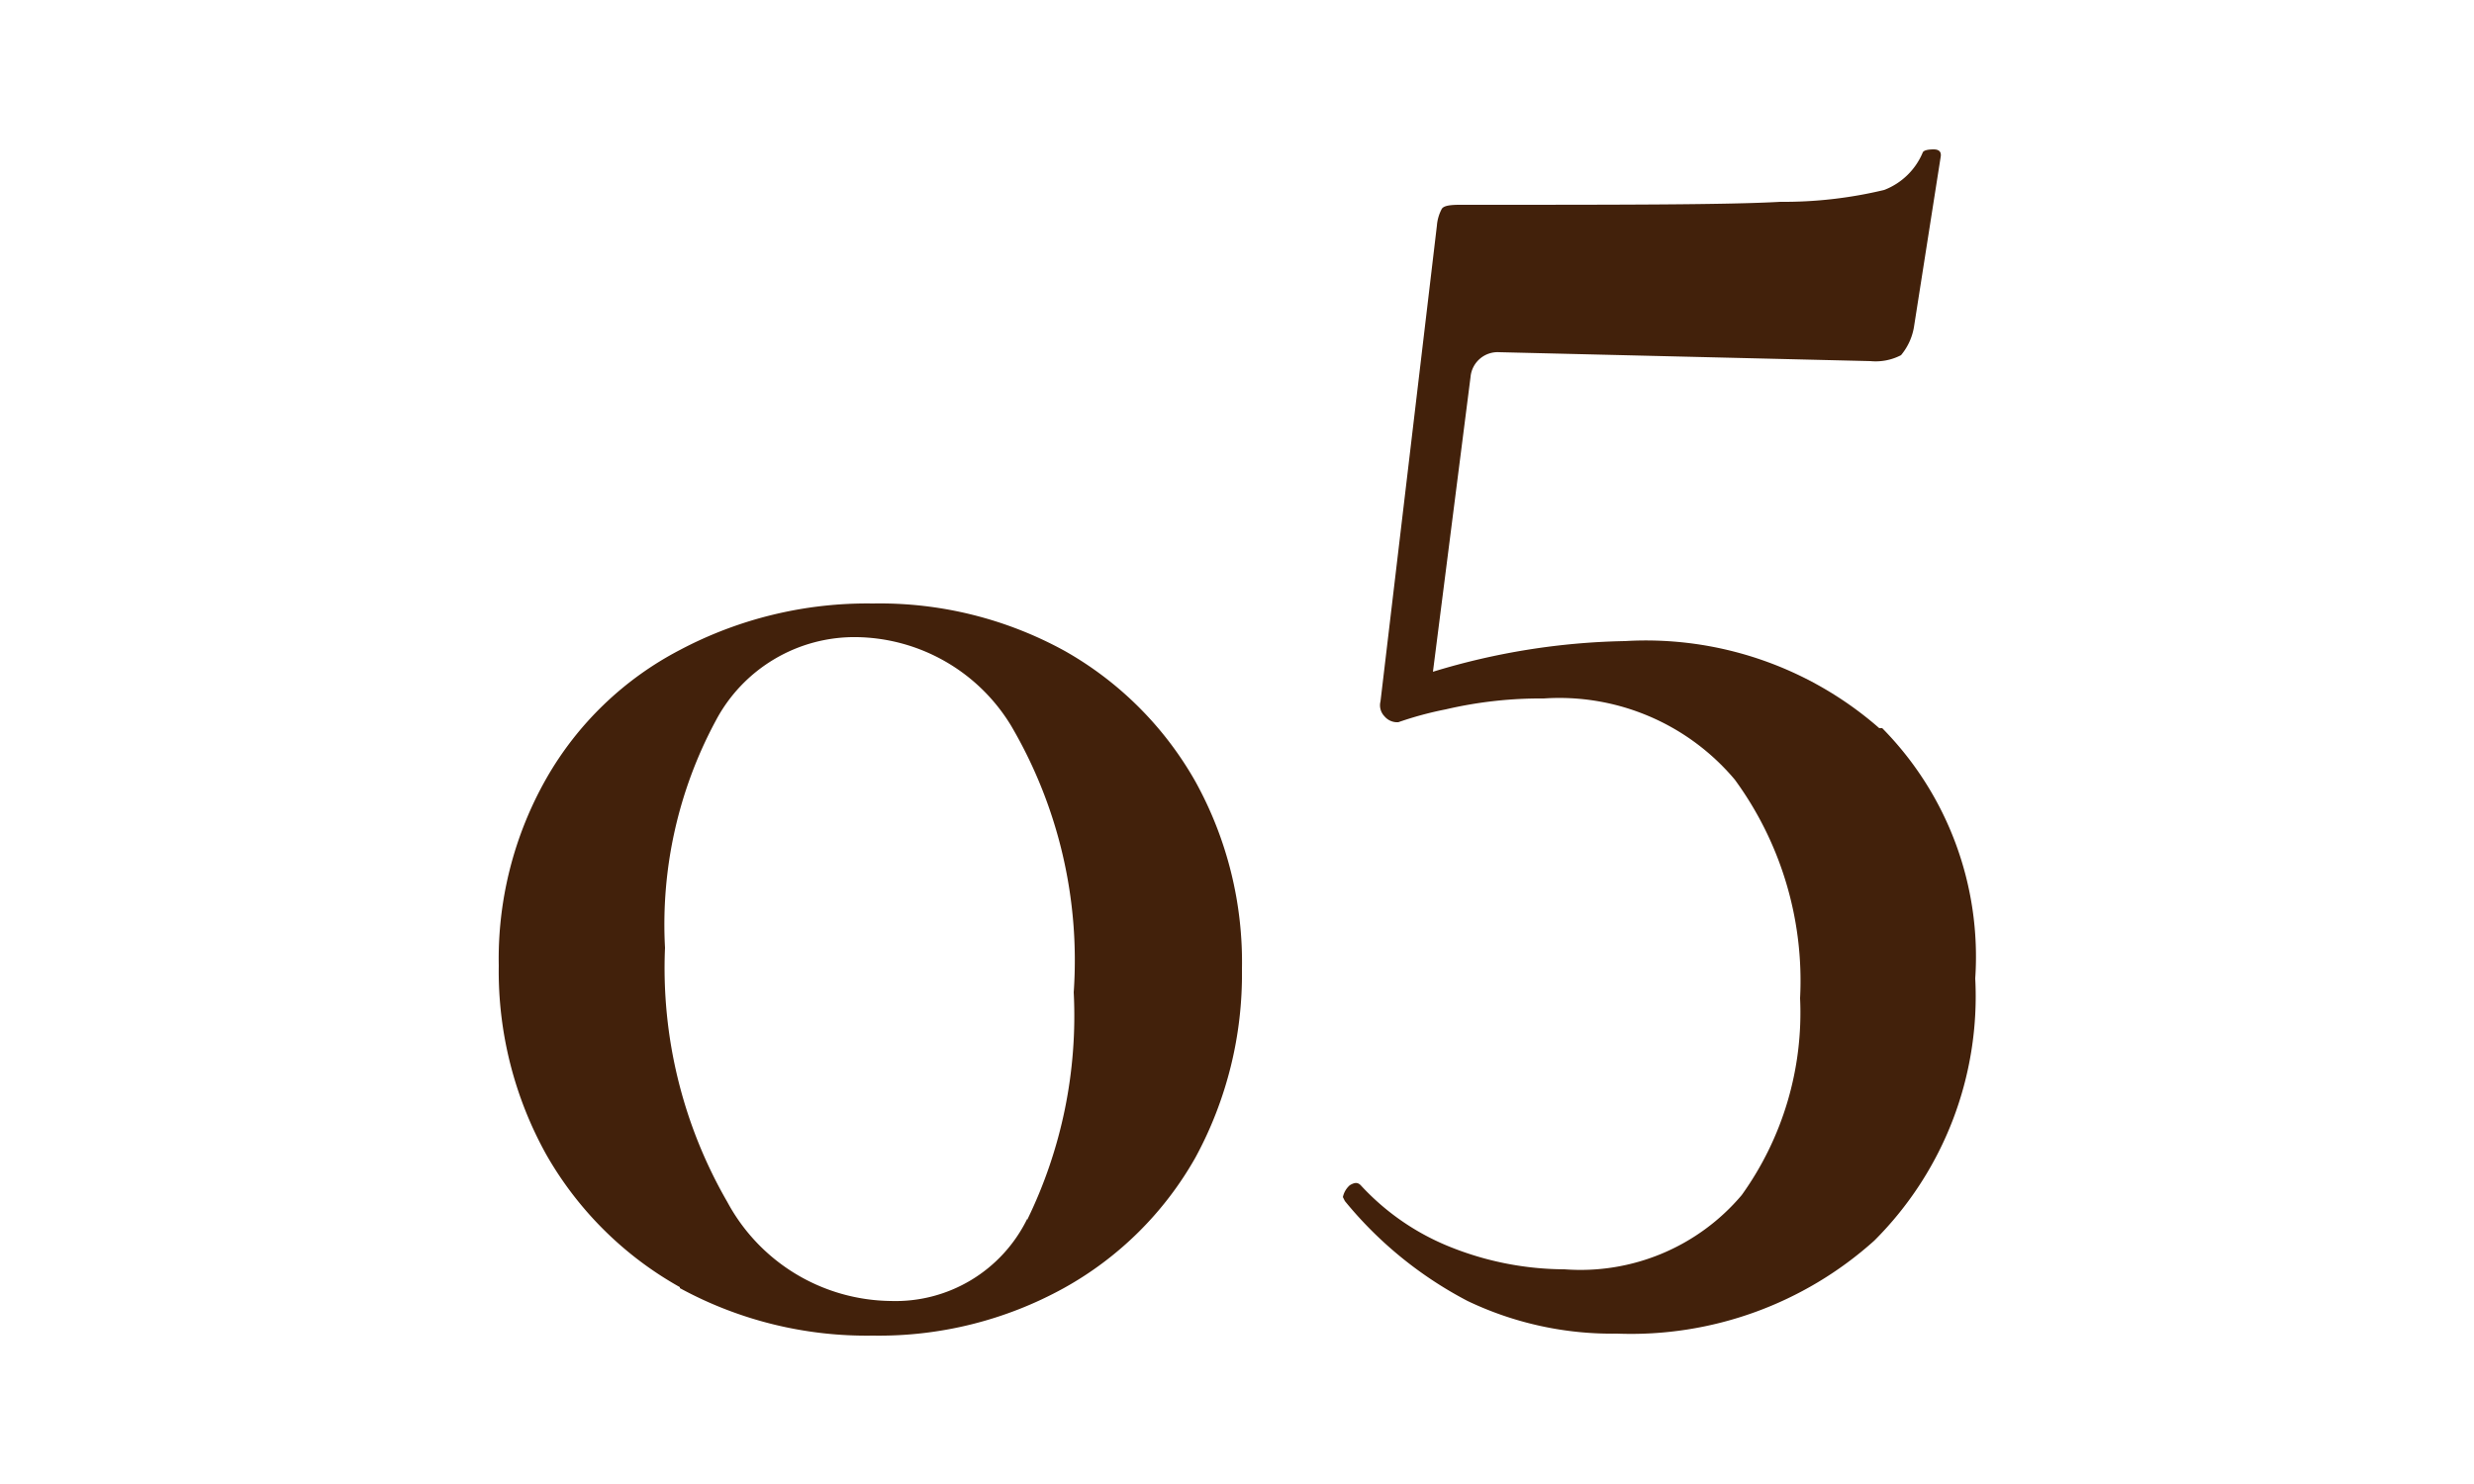
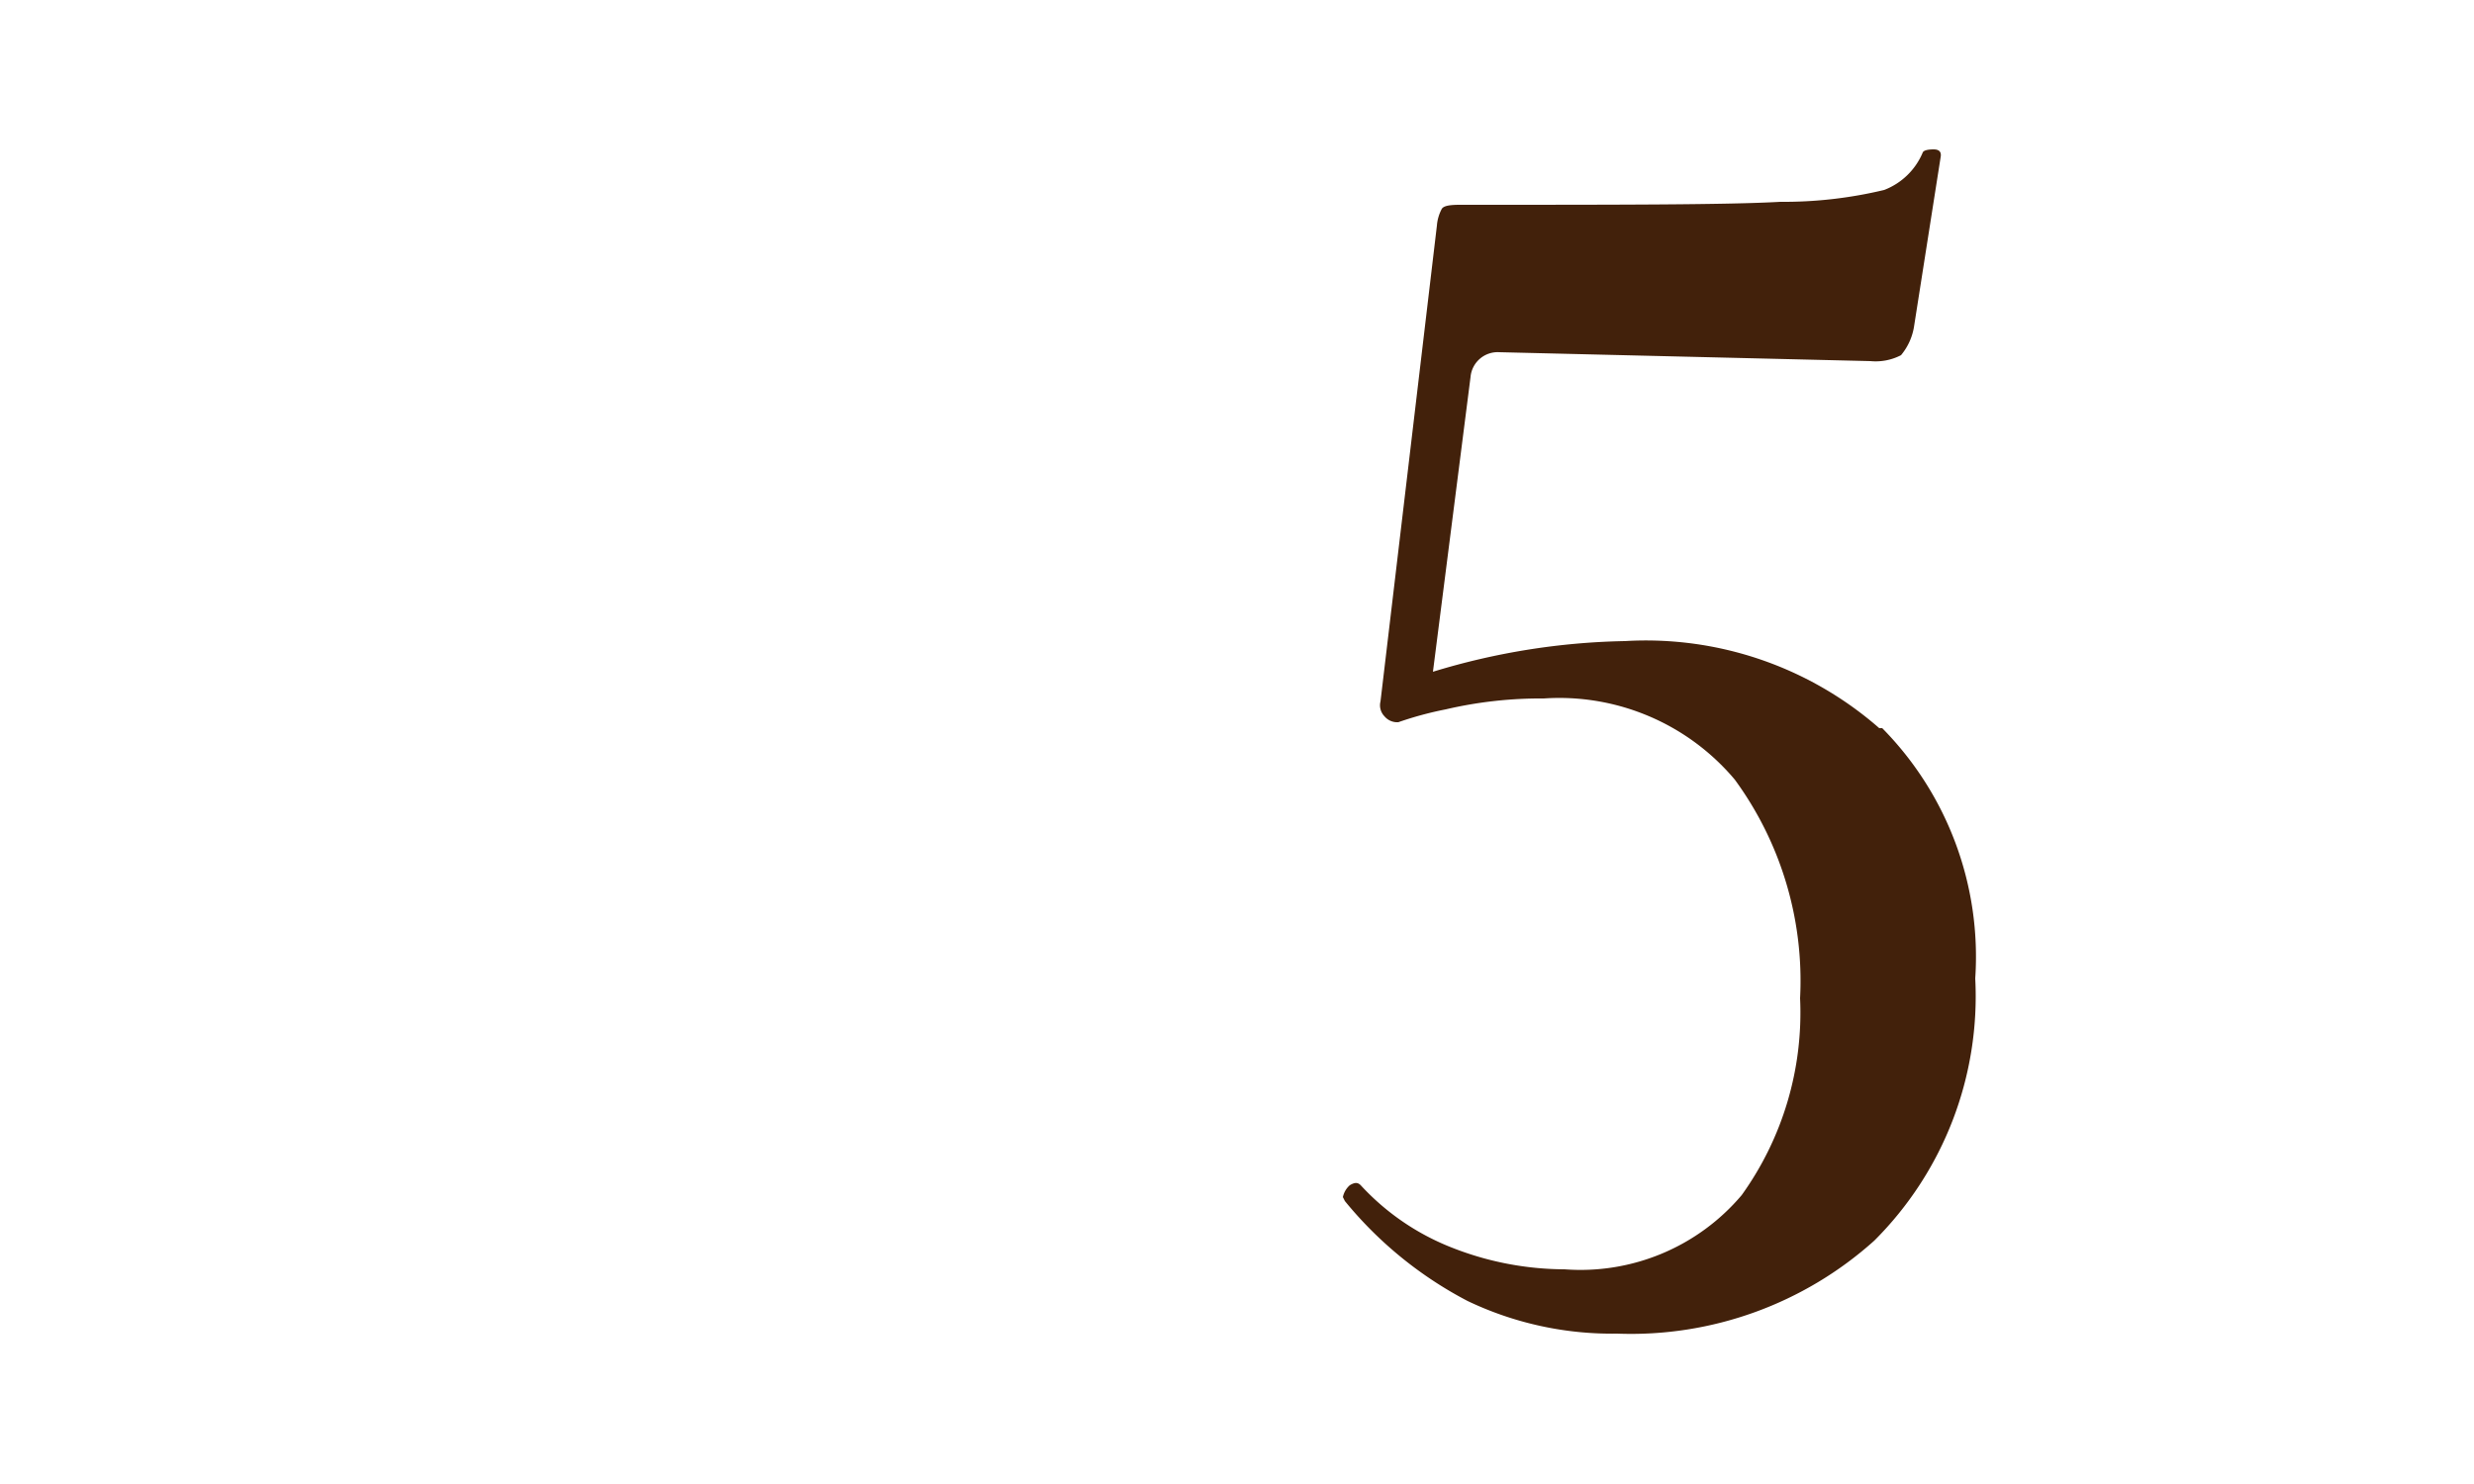
<svg xmlns="http://www.w3.org/2000/svg" id="nav05" width="25" height="15" viewBox="0 0 25 15">
  <g id="グループ_11" data-name="グループ 11">
-     <path id="パス_13" data-name="パス 13" d="M6.87,13.01a3.546,3.546,0,0,1-1.35-1.34,3.816,3.816,0,0,1-.48-1.91,3.689,3.689,0,0,1,.48-1.89,3.316,3.316,0,0,1,1.35-1.3A4.046,4.046,0,0,1,8.82,6.1a3.876,3.876,0,0,1,1.94.48A3.486,3.486,0,0,1,12.08,7.9a3.772,3.772,0,0,1,.47,1.9,3.878,3.878,0,0,1-.47,1.9,3.443,3.443,0,0,1-1.33,1.32,3.865,3.865,0,0,1-1.93.48,3.941,3.941,0,0,1-1.95-.48Zm3.51-.68a4.7,4.7,0,0,0,.47-2.3,4.686,4.686,0,0,0-.63-2.69,1.857,1.857,0,0,0-1.56-.9,1.586,1.586,0,0,0-1.43.85,4.343,4.343,0,0,0-.51,2.29,4.727,4.727,0,0,0,.63,2.57,1.9,1.9,0,0,0,1.65,1,1.481,1.481,0,0,0,1.38-.83Z" fill="#42210b" />
    <path id="パス_14" data-name="パス 14" d="M19.02,7.36a3.29,3.29,0,0,1,.94,2.53,3.488,3.488,0,0,1-1.02,2.65,3.678,3.678,0,0,1-2.6.94,3.382,3.382,0,0,1-1.51-.33,3.975,3.975,0,0,1-1.24-1.01l-.02-.04a.218.218,0,0,1,.07-.12c.05-.03.08-.03.11,0a2.478,2.478,0,0,0,.92.63,3.125,3.125,0,0,0,1.14.22,2.133,2.133,0,0,0,1.79-.75,3.162,3.162,0,0,0,.59-1.99,3.443,3.443,0,0,0-.66-2.21,2.317,2.317,0,0,0-1.93-.82,4.221,4.221,0,0,0-.99.11,3.525,3.525,0,0,0-.48.13.168.168,0,0,1-.14-.06.16.16,0,0,1-.04-.15l.57-4.81a.43.43,0,0,1,.05-.17c.02-.03.08-.04.18-.04,1.63,0,2.71,0,3.24-.03a4.345,4.345,0,0,0,1.05-.12.69.69,0,0,0,.39-.38c.01-.02.05-.03.11-.03s.08.03.07.08l-.27,1.72a.6.6,0,0,1-.13.28.556.556,0,0,1-.31.06l-3.75-.09a.275.275,0,0,0-.29.25l-.38,2.98a7.039,7.039,0,0,1,1.94-.31,3.58,3.58,0,0,1,2.57.88Z" fill="#42210b" />
  </g>
-   <rect id="長方形_6" data-name="長方形 6" width="25" height="15" fill="none" />
</svg>